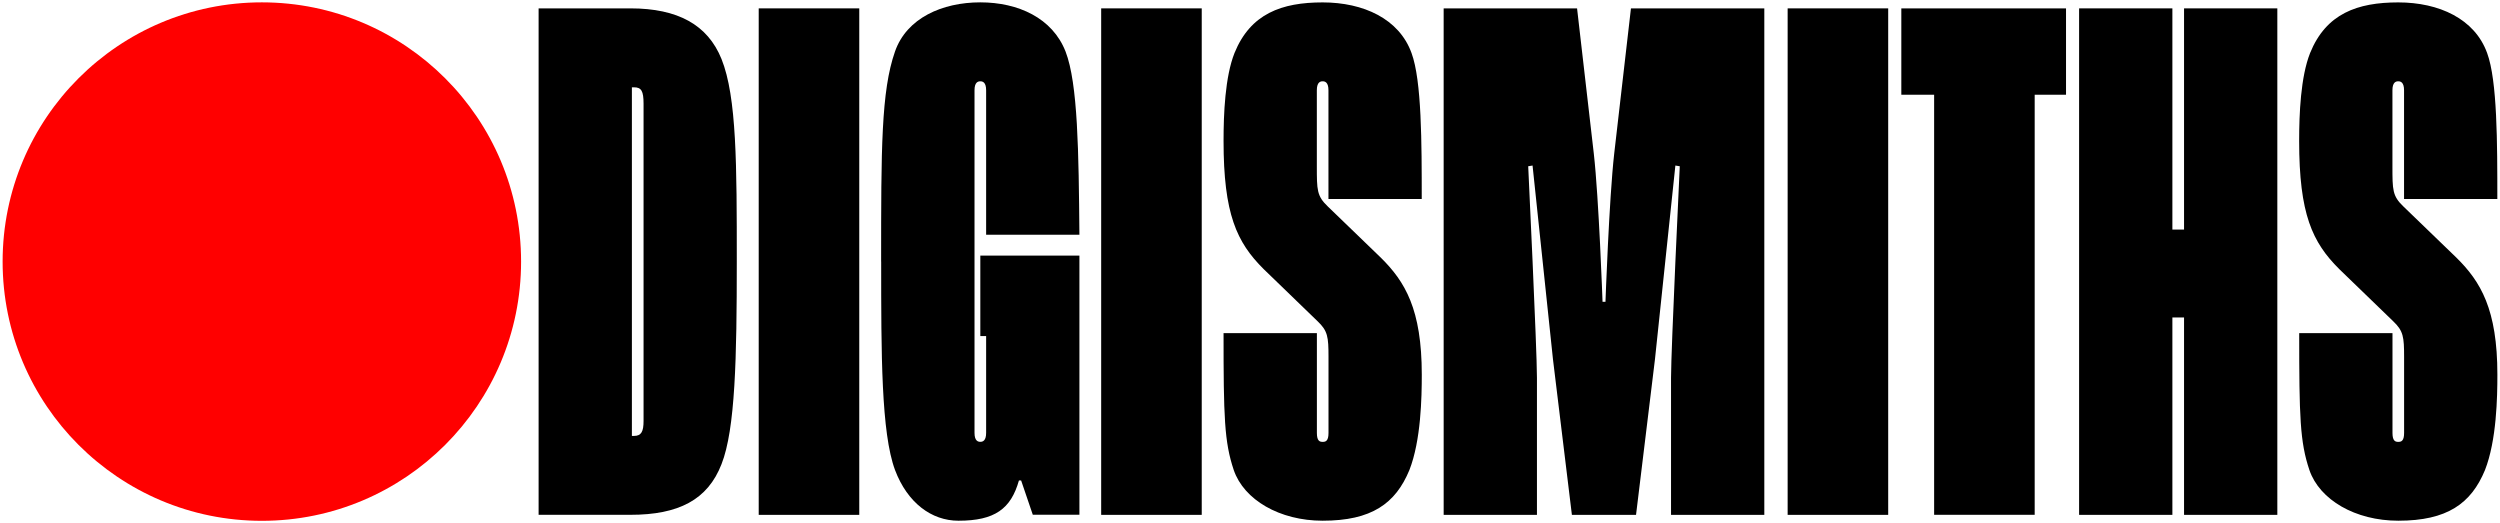
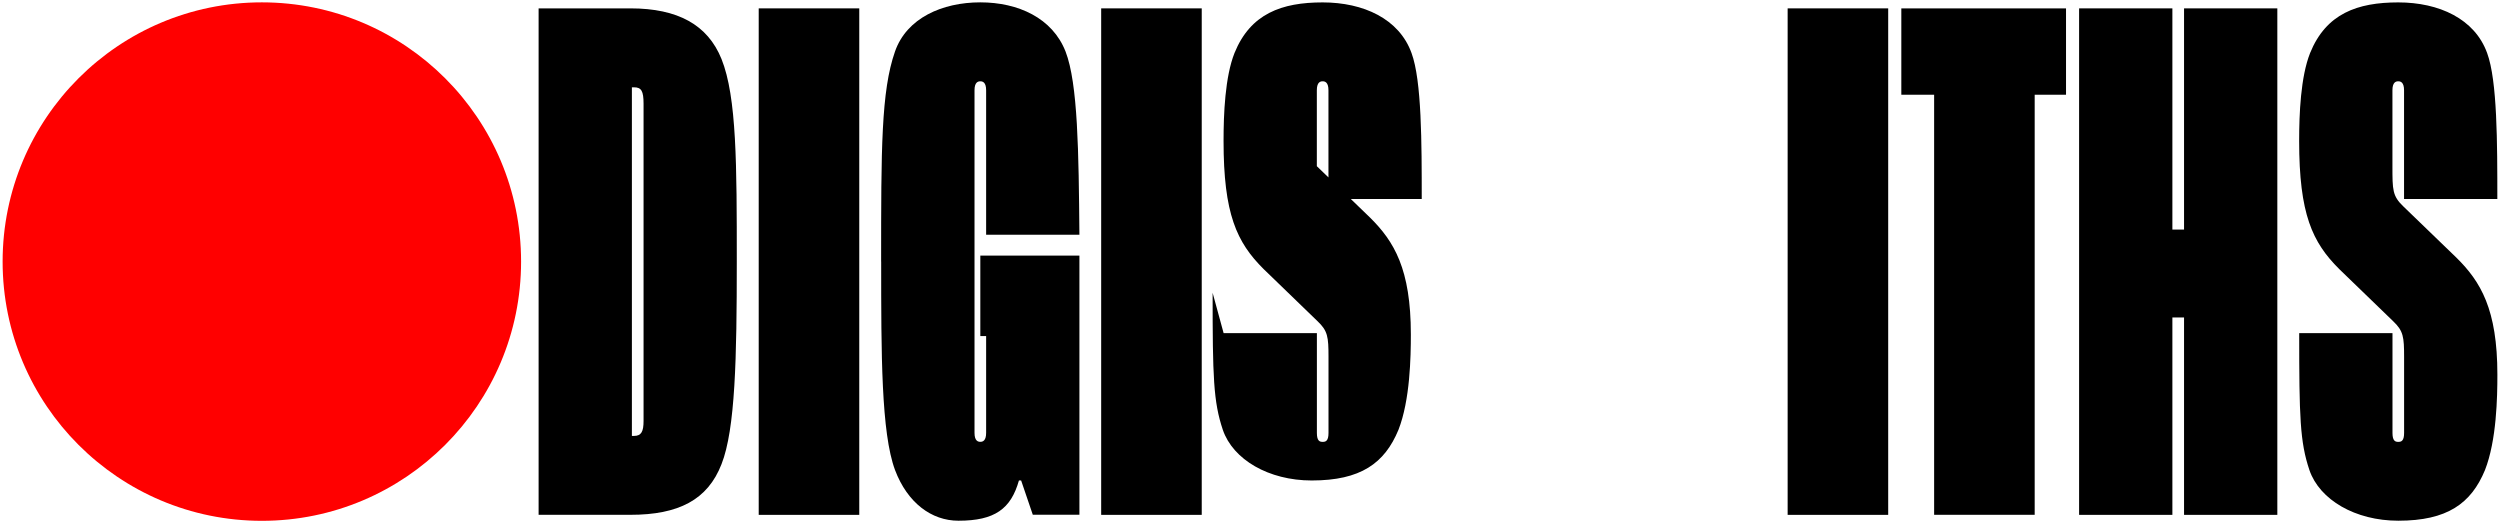
<svg xmlns="http://www.w3.org/2000/svg" id="a" viewBox="0.5 0 477.85 100">
  <defs>
    <style> .b{fill:#000;}.c{fill:red;} </style>
  </defs>
  <g>
    <path class="b" d="m103.45,1.6h17.55c9.05,0,14.76,3.13,17.41,9.68,2.92,7.26,2.92,20.36,2.92,38.72s-.28,32.03-2.92,38.72c-2.65,6.83-8.22,9.68-17.41,9.68h-17.55V1.6Zm18.25,81.72c1.39,0,1.81-.85,1.81-2.85V19.82c0-2.42-.42-3.13-1.81-3.13h-.42v66.63h.42Z" />
    <path class="b" d="m145.52,1.6h19.22v96.81h-19.22V1.6Z" />
    <path class="b" d="m168.92,50c0-21.5,0-32.6,2.65-40.15,2.23-6.41,9.05-9.4,16.3-9.4s13.79,2.99,16.3,9.4c2.37,6.12,2.51,19.22,2.65,35.02h-17.83v-27.62c0-1.57-.7-1.71-1.11-1.71s-1.11.14-1.11,1.71v65.49c0,1.57.7,1.71,1.11,1.71s1.11-.14,1.11-1.71v-18.51h-1.11v-15.38h18.94v49.54h-8.91l-2.23-6.55h-.42c-1.53,5.41-4.6,7.69-11.56,7.69-5.15,0-9.75-3.42-12.12-9.68-2.65-7.12-2.65-22.21-2.65-39.86Z" />
    <path class="b" d="m210.98,1.6h19.22v96.81h-19.22V1.6Z" />
-     <path class="b" d="m234.38,63.67h17.83v19.08c0,1.57.56,1.71,1.11,1.71s1.11-.14,1.11-1.71v-14.52c0-3.84-.14-4.98-2.09-6.83l-10.31-9.97c-5.15-5.12-7.66-10.53-7.66-24.49,0-5.13.28-12.24,2.09-16.8,3.06-7.55,9.05-9.68,16.85-9.68s14.62,3.13,16.99,9.68c1.95,5.27,1.95,17.23,1.95,27.9h-17.83v-20.79c0-1.57-.7-1.71-1.11-1.71s-1.11.14-1.11,1.71v14.52c0,4.56,0,5.69,2.09,7.69l10.17,9.82c4.6,4.56,7.8,9.82,7.8,22.35,0,4.27-.14,12.53-2.37,18.22-2.65,6.41-7.24,9.68-16.58,9.68-8.22,0-15.04-3.99-16.99-9.68-1.81-5.41-1.95-10.11-1.95-26.2Z" />
-     <path class="b" d="m276.45,1.6h25.49l3.2,27.76c.97,8.54,1.67,28.33,1.67,28.33h.56s.7-19.79,1.67-28.33l3.2-27.76h25.49v96.81h-17.83v-26.2c0-5.41,1.67-40.43,1.67-40.43l-.84-.14s-3.2,30.32-3.9,37.02l-3.62,29.75h-12.26l-3.62-29.75c-.7-6.55-3.9-37.02-3.9-37.02l-.83.14s1.67,35.02,1.67,40.43v26.2h-17.83V1.6Z" />
+     <path class="b" d="m234.38,63.67h17.83v19.08c0,1.57.56,1.71,1.11,1.71s1.11-.14,1.11-1.71v-14.52c0-3.84-.14-4.98-2.09-6.83l-10.31-9.97c-5.15-5.12-7.66-10.53-7.66-24.49,0-5.13.28-12.24,2.09-16.8,3.06-7.55,9.05-9.68,16.85-9.68s14.62,3.13,16.99,9.68c1.95,5.27,1.95,17.23,1.95,27.9h-17.83v-20.79c0-1.57-.7-1.71-1.11-1.71s-1.11.14-1.11,1.71v14.52l10.17,9.82c4.6,4.56,7.8,9.82,7.8,22.35,0,4.27-.14,12.53-2.37,18.22-2.65,6.41-7.24,9.68-16.58,9.68-8.22,0-15.04-3.99-16.99-9.68-1.81-5.41-1.95-10.11-1.95-26.2Z" />
    <path class="b" d="m342.19,1.6h19.22v96.81h-19.22V1.6Z" />
    <path class="b" d="m370.19,18.11h-6.27V1.6h31.48v16.51h-5.99v80.29h-19.22V18.11Z" />
    <path class="b" d="m397.9,1.6h17.83v42.28h2.23V1.6h17.83v96.81h-17.83v-37.73h-2.23v37.73h-17.83V1.6Z" />
    <path class="b" d="m439.97,63.67h17.83v19.08c0,1.57.56,1.71,1.11,1.71s1.11-.14,1.11-1.71v-14.52c0-3.84-.14-4.98-2.09-6.83l-10.31-9.97c-5.15-5.12-7.66-10.53-7.66-24.49,0-5.13.28-12.24,2.09-16.8,3.06-7.55,9.05-9.68,16.85-9.68s14.62,3.13,16.99,9.68c1.95,5.27,1.95,17.23,1.95,27.9h-17.83v-20.79c0-1.57-.7-1.71-1.11-1.71s-1.11.14-1.11,1.71v14.52c0,4.56,0,5.69,2.09,7.69l10.17,9.82c4.6,4.56,7.8,9.82,7.8,22.35,0,4.27-.14,12.53-2.37,18.22-2.65,6.41-7.24,9.68-16.57,9.68-8.22,0-15.04-3.99-16.99-9.68-1.81-5.41-1.95-10.11-1.95-26.2Z" />
  </g>
  <circle class="c" cx="50.55" cy="50" r="49.55" />
</svg>